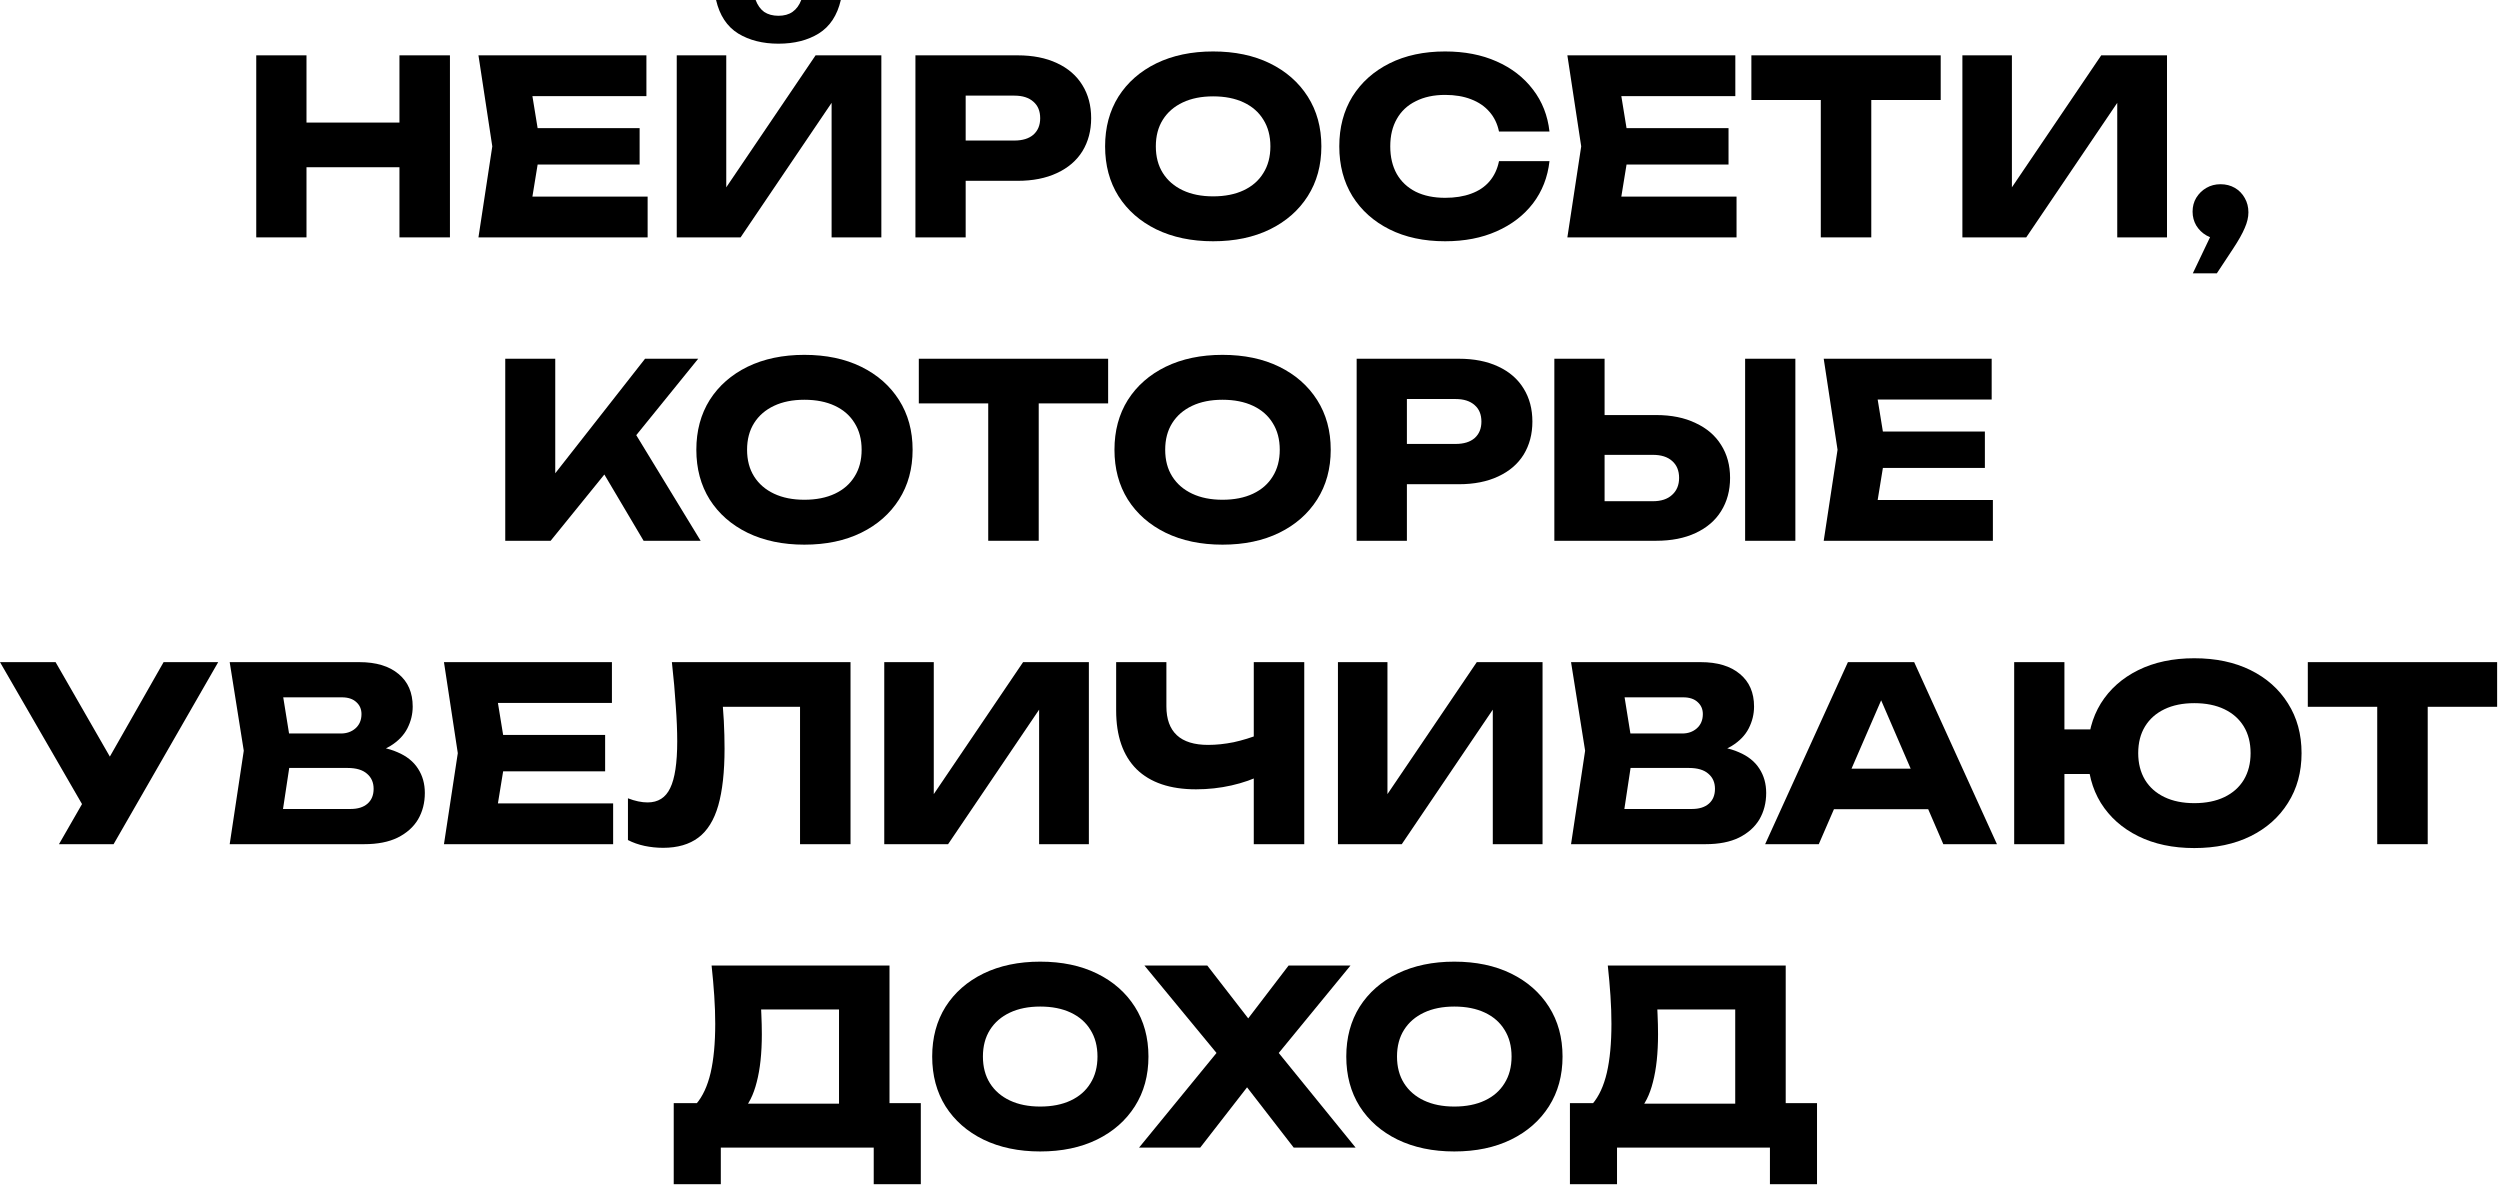
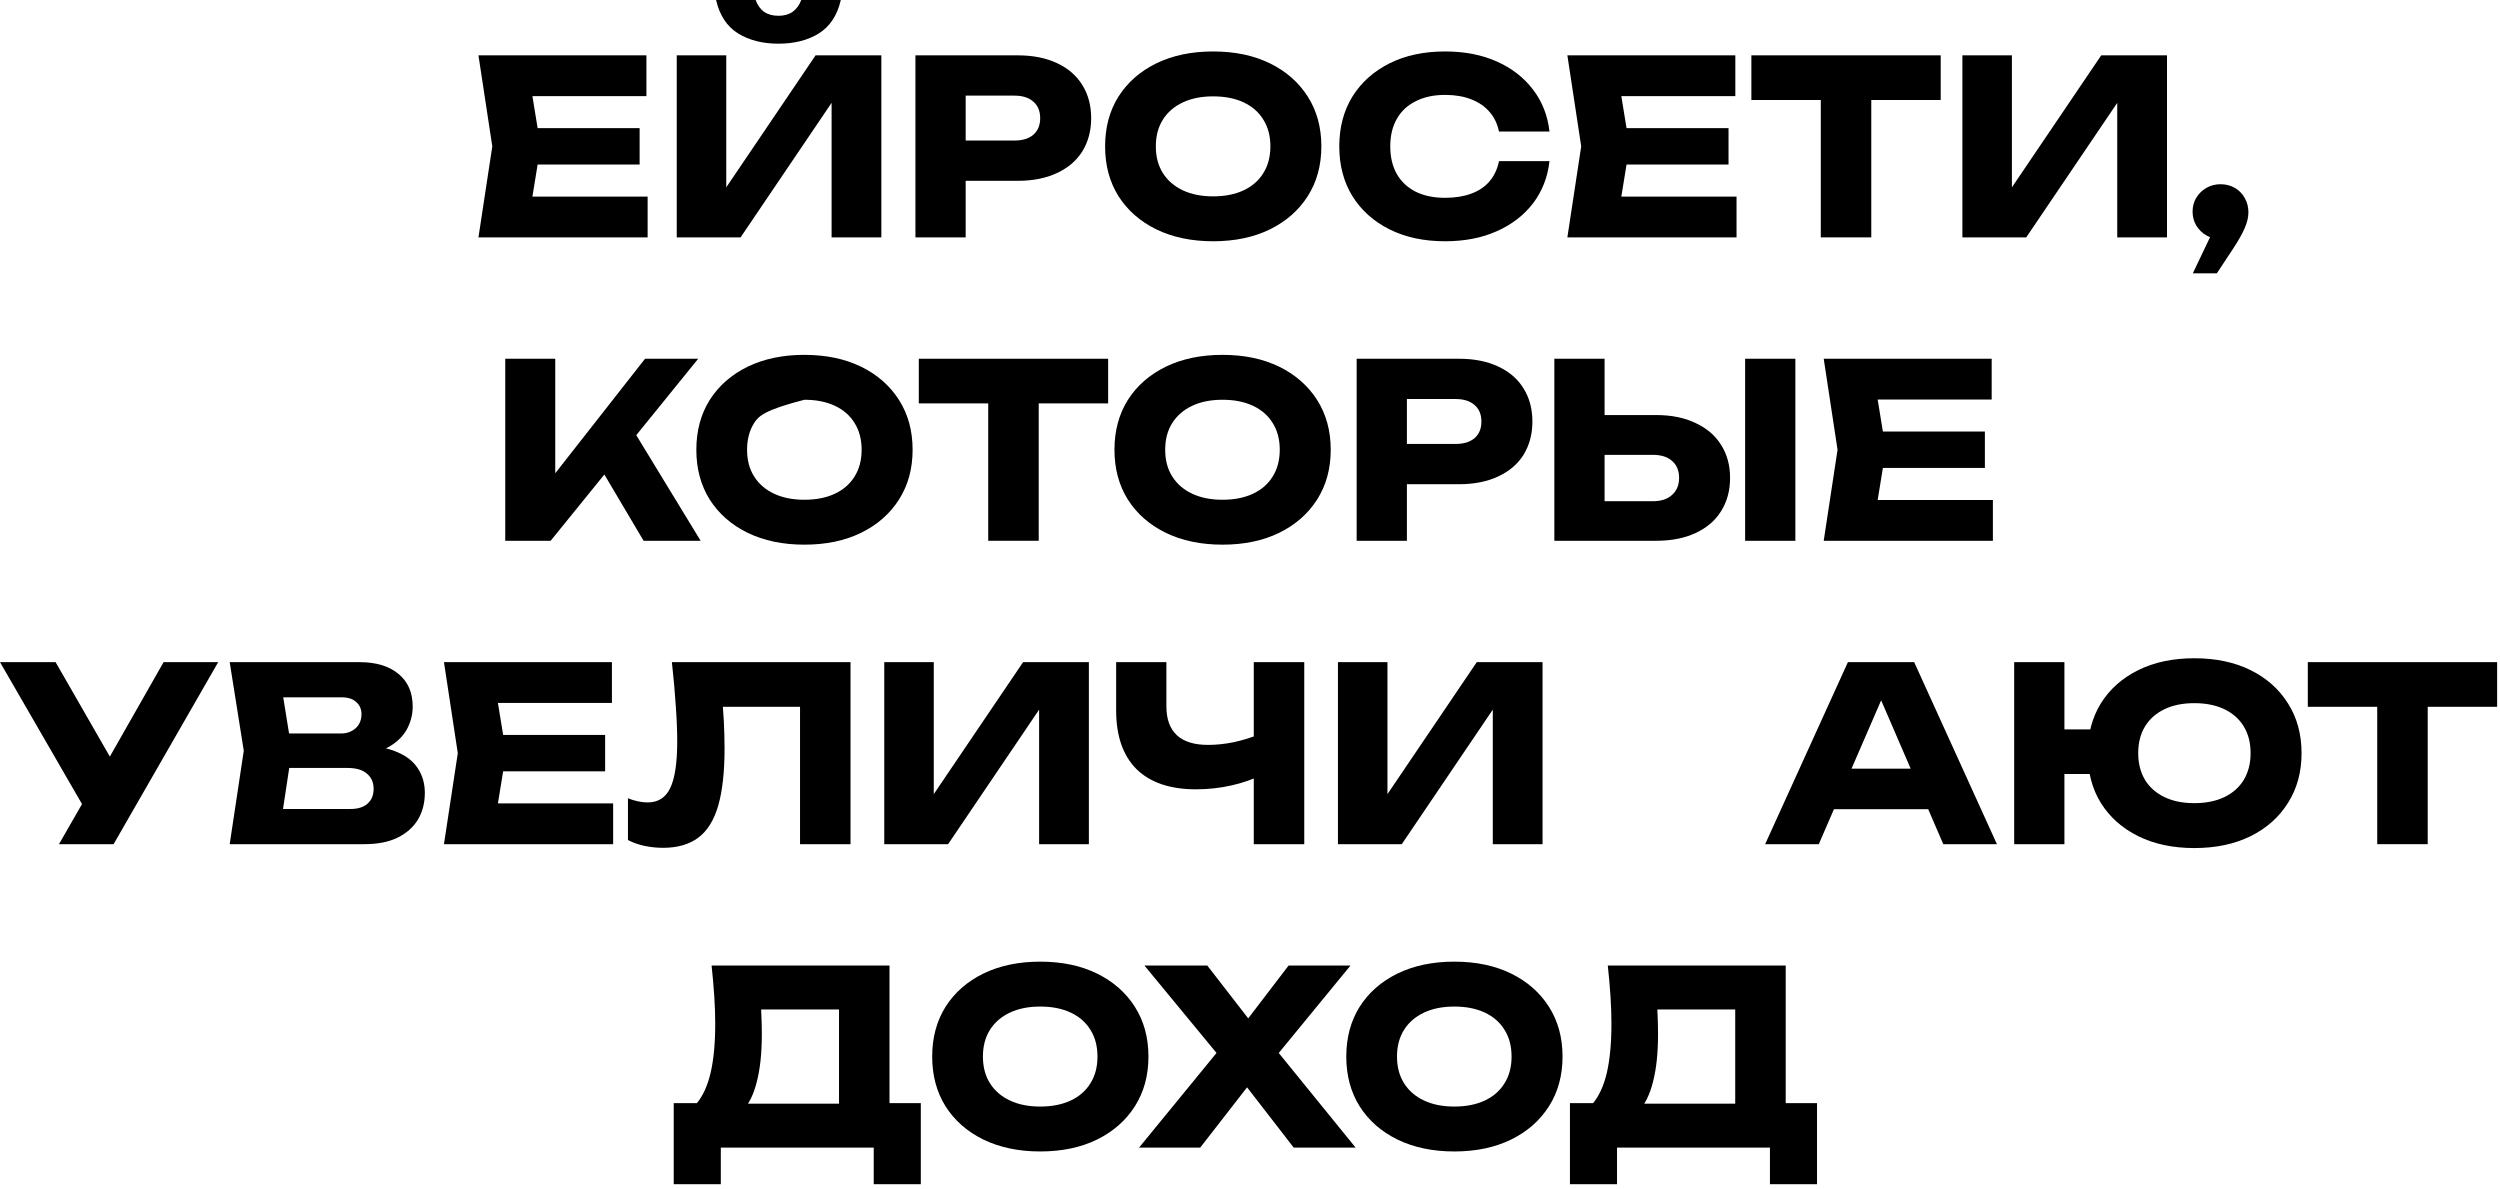
<svg xmlns="http://www.w3.org/2000/svg" width="412" height="196" viewBox="0 0 412 196" fill="none">
-   <path d="M42.23 9.12H50.51V39.12H42.23V9.12ZM65.83 9.12H74.15V39.12H65.83V9.12ZM46.87 20.2H69.27V27.56H46.87V20.2Z" fill="black" />
  <path d="M105.409 21.12V27.12H83.449V21.12H105.409ZM89.089 24.12L87.129 36.16L83.769 32.4H106.729V39.12H78.849L81.129 24.12L78.849 9.12H106.529V15.84H83.769L87.129 12.08L89.089 24.12Z" fill="black" />
  <path d="M111.527 39.12V9.12H119.687V34.76L117.407 34.24L134.407 9.12H145.247V39.12H137.047V13L139.367 13.52L122.047 39.12H111.527ZM118.007 0H124.527C124.847 0.853 125.313 1.507 125.927 1.96C126.567 2.387 127.353 2.6 128.287 2.6C129.22 2.6 129.993 2.387 130.607 1.96C131.247 1.507 131.727 0.853 132.047 0H138.567C137.98 2.533 136.767 4.373 134.927 5.52C133.113 6.64 130.9 7.2 128.287 7.2C125.7 7.2 123.487 6.64 121.647 5.52C119.807 4.373 118.593 2.533 118.007 0Z" fill="black" />
  <path d="M167.703 9.12C170.209 9.12 172.369 9.547 174.183 10.4C176.023 11.253 177.423 12.467 178.383 14.04C179.343 15.587 179.823 17.4 179.823 19.48C179.823 21.533 179.343 23.347 178.383 24.92C177.423 26.467 176.023 27.667 174.183 28.52C172.369 29.373 170.209 29.8 167.703 29.8H154.703V23.16H167.183C168.516 23.16 169.556 22.84 170.303 22.2C171.049 21.533 171.423 20.627 171.423 19.48C171.423 18.307 171.049 17.4 170.303 16.76C169.556 16.093 168.516 15.76 167.183 15.76H155.423L159.143 11.92V39.12H150.863V9.12H167.703Z" fill="black" />
  <path d="M199.921 39.76C196.374 39.76 193.254 39.107 190.561 37.8C187.894 36.493 185.814 34.667 184.321 32.32C182.854 29.973 182.121 27.24 182.121 24.12C182.121 21 182.854 18.267 184.321 15.92C185.814 13.573 187.894 11.747 190.561 10.44C193.254 9.133 196.374 8.48 199.921 8.48C203.494 8.48 206.614 9.133 209.281 10.44C211.947 11.747 214.027 13.573 215.521 15.92C217.014 18.267 217.761 21 217.761 24.12C217.761 27.24 217.014 29.973 215.521 32.32C214.027 34.667 211.947 36.493 209.281 37.8C206.614 39.107 203.494 39.76 199.921 39.76ZM199.921 32.36C201.867 32.36 203.547 32.027 204.961 31.36C206.374 30.693 207.454 29.747 208.201 28.52C208.974 27.293 209.361 25.827 209.361 24.12C209.361 22.413 208.974 20.947 208.201 19.72C207.454 18.493 206.374 17.547 204.961 16.88C203.547 16.213 201.867 15.88 199.921 15.88C198.001 15.88 196.334 16.213 194.921 16.88C193.507 17.547 192.414 18.493 191.641 19.72C190.867 20.947 190.481 22.413 190.481 24.12C190.481 25.827 190.867 27.293 191.641 28.52C192.414 29.747 193.507 30.693 194.921 31.36C196.334 32.027 198.001 32.36 199.921 32.36Z" fill="black" />
  <path d="M255.355 26.56C255.061 29.2 254.155 31.52 252.635 33.52C251.115 35.493 249.115 37.027 246.635 38.12C244.181 39.213 241.355 39.76 238.155 39.76C234.661 39.76 231.608 39.107 228.995 37.8C226.381 36.493 224.341 34.667 222.875 32.32C221.435 29.973 220.715 27.24 220.715 24.12C220.715 21 221.435 18.267 222.875 15.92C224.341 13.573 226.381 11.747 228.995 10.44C231.608 9.133 234.661 8.48 238.155 8.48C241.355 8.48 244.181 9.027 246.635 10.12C249.115 11.213 251.115 12.76 252.635 14.76C254.155 16.733 255.061 19.04 255.355 21.68H247.035C246.768 20.4 246.248 19.32 245.475 18.44C244.701 17.533 243.688 16.84 242.435 16.36C241.208 15.88 239.781 15.64 238.155 15.64C236.288 15.64 234.675 15.987 233.315 16.68C231.955 17.347 230.915 18.32 230.195 19.6C229.475 20.853 229.115 22.36 229.115 24.12C229.115 25.88 229.475 27.4 230.195 28.68C230.915 29.933 231.955 30.907 233.315 31.6C234.675 32.267 236.288 32.6 238.155 32.6C239.781 32.6 241.208 32.373 242.435 31.92C243.688 31.467 244.701 30.787 245.475 29.88C246.248 28.973 246.768 27.867 247.035 26.56H255.355Z" fill="black" />
  <path d="M284.862 21.12V27.12H262.902V21.12H284.862ZM268.542 24.12L266.582 36.16L263.222 32.4H286.182V39.12H258.302L260.582 24.12L258.302 9.12H285.982V15.84H263.222L266.582 12.08L268.542 24.12Z" fill="black" />
  <path d="M300.067 12.76H308.387V39.12H300.067V12.76ZM288.627 9.12H319.827V16.48H288.627V9.12Z" fill="black" />
  <path d="M323.402 39.12V9.12H331.562V34.76L329.282 34.24L346.282 9.12H357.122V39.12H348.922V13L351.242 13.52L333.922 39.12H323.402Z" fill="black" />
  <path d="M361.378 45.04L365.498 36.4L365.938 39.4C365.084 39.4 364.311 39.2 363.618 38.8C362.924 38.4 362.364 37.853 361.938 37.16C361.538 36.467 361.338 35.707 361.338 34.88C361.338 34.027 361.538 33.267 361.938 32.6C362.364 31.907 362.924 31.36 363.618 30.96C364.311 30.56 365.084 30.36 365.938 30.36C366.818 30.36 367.604 30.56 368.298 30.96C368.991 31.36 369.538 31.92 369.938 32.64C370.338 33.333 370.538 34.12 370.538 35C370.538 35.8 370.338 36.653 369.938 37.56C369.564 38.467 368.911 39.627 367.978 41.04L365.338 45.04H361.378Z" fill="black" />
  <path d="M83.265 89.12V59.12H91.505V82.52L89.305 80.8L106.305 59.12H115.065L90.745 89.12H83.265ZM97.585 74.8L103.665 69.76L115.465 89.12H106.065L97.585 74.8Z" fill="black" />
-   <path d="M132.557 89.76C129.011 89.76 125.891 89.107 123.198 87.8C120.531 86.493 118.451 84.667 116.957 82.32C115.491 79.973 114.757 77.24 114.757 74.12C114.757 71 115.491 68.267 116.957 65.92C118.451 63.573 120.531 61.747 123.198 60.44C125.891 59.133 129.011 58.48 132.557 58.48C136.131 58.48 139.251 59.133 141.917 60.44C144.584 61.747 146.664 63.573 148.158 65.92C149.651 68.267 150.398 71 150.398 74.12C150.398 77.24 149.651 79.973 148.158 82.32C146.664 84.667 144.584 86.493 141.917 87.8C139.251 89.107 136.131 89.76 132.557 89.76ZM132.557 82.36C134.504 82.36 136.184 82.027 137.598 81.36C139.011 80.693 140.091 79.747 140.837 78.52C141.611 77.293 141.997 75.827 141.997 74.12C141.997 72.413 141.611 70.947 140.837 69.72C140.091 68.493 139.011 67.547 137.598 66.88C136.184 66.213 134.504 65.88 132.557 65.88C130.637 65.88 128.971 66.213 127.558 66.88C126.144 67.547 125.051 68.493 124.278 69.72C123.504 70.947 123.118 72.413 123.118 74.12C123.118 75.827 123.504 77.293 124.278 78.52C125.051 79.747 126.144 80.693 127.558 81.36C128.971 82.027 130.637 82.36 132.557 82.36Z" fill="black" />
+   <path d="M132.557 89.76C129.011 89.76 125.891 89.107 123.198 87.8C120.531 86.493 118.451 84.667 116.957 82.32C115.491 79.973 114.757 77.24 114.757 74.12C114.757 71 115.491 68.267 116.957 65.92C118.451 63.573 120.531 61.747 123.198 60.44C125.891 59.133 129.011 58.48 132.557 58.48C136.131 58.48 139.251 59.133 141.917 60.44C144.584 61.747 146.664 63.573 148.158 65.92C149.651 68.267 150.398 71 150.398 74.12C150.398 77.24 149.651 79.973 148.158 82.32C146.664 84.667 144.584 86.493 141.917 87.8C139.251 89.107 136.131 89.76 132.557 89.76ZM132.557 82.36C134.504 82.36 136.184 82.027 137.598 81.36C139.011 80.693 140.091 79.747 140.837 78.52C141.611 77.293 141.997 75.827 141.997 74.12C141.997 72.413 141.611 70.947 140.837 69.72C140.091 68.493 139.011 67.547 137.598 66.88C136.184 66.213 134.504 65.88 132.557 65.88C126.144 67.547 125.051 68.493 124.278 69.72C123.504 70.947 123.118 72.413 123.118 74.12C123.118 75.827 123.504 77.293 124.278 78.52C125.051 79.747 126.144 80.693 127.558 81.36C128.971 82.027 130.637 82.36 132.557 82.36Z" fill="black" />
  <path d="M162.86 62.76H171.18V89.12H162.86V62.76ZM151.42 59.12H182.62V66.48H151.42V59.12Z" fill="black" />
  <path d="M201.464 89.76C197.917 89.76 194.797 89.107 192.104 87.8C189.437 86.493 187.357 84.667 185.864 82.32C184.397 79.973 183.664 77.24 183.664 74.12C183.664 71 184.397 68.267 185.864 65.92C187.357 63.573 189.437 61.747 192.104 60.44C194.797 59.133 197.917 58.48 201.464 58.48C205.037 58.48 208.157 59.133 210.824 60.44C213.49 61.747 215.57 63.573 217.064 65.92C218.557 68.267 219.304 71 219.304 74.12C219.304 77.24 218.557 79.973 217.064 82.32C215.57 84.667 213.49 86.493 210.824 87.8C208.157 89.107 205.037 89.76 201.464 89.76ZM201.464 82.36C203.41 82.36 205.09 82.027 206.504 81.36C207.917 80.693 208.997 79.747 209.744 78.52C210.517 77.293 210.904 75.827 210.904 74.12C210.904 72.413 210.517 70.947 209.744 69.72C208.997 68.493 207.917 67.547 206.504 66.88C205.09 66.213 203.41 65.88 201.464 65.88C199.544 65.88 197.877 66.213 196.464 66.88C195.05 67.547 193.957 68.493 193.184 69.72C192.41 70.947 192.024 72.413 192.024 74.12C192.024 75.827 192.41 77.293 193.184 78.52C193.957 79.747 195.05 80.693 196.464 81.36C197.877 82.027 199.544 82.36 201.464 82.36Z" fill="black" />
  <path d="M240.417 59.12C242.924 59.12 245.084 59.547 246.898 60.4C248.738 61.253 250.138 62.467 251.098 64.04C252.058 65.587 252.538 67.4 252.538 69.48C252.538 71.533 252.058 73.347 251.098 74.92C250.138 76.467 248.738 77.667 246.898 78.52C245.084 79.373 242.924 79.8 240.417 79.8H227.417V73.16H239.898C241.231 73.16 242.271 72.84 243.018 72.2C243.764 71.533 244.137 70.627 244.137 69.48C244.137 68.307 243.764 67.4 243.018 66.76C242.271 66.093 241.231 65.76 239.898 65.76H228.137L231.857 61.92V89.12H223.577V59.12H240.417Z" fill="black" />
  <path d="M256.156 89.12V59.12H264.436V86.32L260.716 82.6H272.396C273.756 82.6 274.809 82.253 275.556 81.56C276.329 80.867 276.716 79.933 276.716 78.76C276.716 77.56 276.329 76.627 275.556 75.96C274.809 75.293 273.756 74.96 272.396 74.96H259.996V68.4H272.916C275.449 68.4 277.622 68.84 279.436 69.72C281.276 70.573 282.676 71.773 283.636 73.32C284.622 74.867 285.116 76.68 285.116 78.76C285.116 80.84 284.622 82.667 283.636 84.24C282.676 85.787 281.276 86.987 279.436 87.84C277.622 88.693 275.449 89.12 272.916 89.12H256.156ZM287.596 59.12H295.876V89.12H287.596V59.12Z" fill="black" />
  <path d="M327.108 71.12V77.12H305.148V71.12H327.108ZM310.788 74.12L308.828 86.16L305.468 82.4H328.428V89.12H300.548L302.828 74.12L300.548 59.12H328.228V65.84H305.468L308.828 62.08L310.788 74.12Z" fill="black" />
  <path d="M9.72 139.12L15.12 129.72H15.24L26.96 109.12H35.96L18.72 139.12H9.72ZM15 135.08L0 109.12H9.16L20.88 129.52L15 135.08Z" fill="black" />
  <path d="M59.093 124.44L59.773 122.88C62.093 122.933 63.999 123.293 65.493 123.96C67.013 124.6 68.146 125.507 68.893 126.68C69.639 127.827 70.013 129.16 70.013 130.68C70.013 132.307 69.639 133.76 68.893 135.04C68.146 136.293 67.026 137.293 65.533 138.04C64.066 138.76 62.226 139.12 60.013 139.12H37.853L40.173 123.72L37.853 109.12H59.213C61.986 109.12 64.146 109.773 65.693 111.08C67.24 112.36 68.013 114.147 68.013 116.44C68.013 117.693 67.719 118.893 67.133 120.04C66.546 121.187 65.6 122.16 64.293 122.96C63.013 123.733 61.279 124.227 59.093 124.44ZM46.053 137.2L42.853 133.32H57.773C58.973 133.32 59.906 133.027 60.573 132.44C61.239 131.853 61.573 131.04 61.573 130C61.573 128.96 61.213 128.133 60.493 127.52C59.773 126.88 58.706 126.56 57.293 126.56H44.973V120.88H56.173C57.133 120.88 57.933 120.6 58.573 120.04C59.239 119.453 59.573 118.667 59.573 117.68C59.573 116.88 59.293 116.227 58.733 115.72C58.173 115.187 57.373 114.92 56.333 114.92H42.893L46.053 111.04L48.093 123.72L46.053 137.2Z" fill="black" />
  <path d="M99.725 121.12V127.12H77.765V121.12H99.725ZM83.405 124.12L81.445 136.16L78.085 132.4H101.045V139.12H73.165L75.445 124.12L73.165 109.12H100.845V115.84H78.085L81.445 112.08L83.405 124.12Z" fill="black" />
  <path d="M110.726 109.12H140.166V139.12H131.846V112.72L135.606 116.48H115.366L118.846 113.72C119.059 115.48 119.206 117.173 119.286 118.8C119.366 120.4 119.406 121.92 119.406 123.36C119.406 127.2 119.059 130.333 118.366 132.76C117.673 135.16 116.579 136.92 115.086 138.04C113.593 139.16 111.659 139.72 109.286 139.72C108.246 139.72 107.219 139.613 106.206 139.4C105.219 139.187 104.313 138.867 103.486 138.44V131.56C104.659 132.013 105.739 132.24 106.726 132.24C108.459 132.24 109.699 131.453 110.446 129.88C111.219 128.307 111.606 125.733 111.606 122.16C111.606 120.427 111.526 118.48 111.366 116.32C111.233 114.16 111.019 111.76 110.726 109.12Z" fill="black" />
  <path d="M145.726 139.12V109.12H153.886V134.76L151.606 134.24L168.606 109.12H179.446V139.12H171.246V113L173.566 113.52L156.246 139.12H145.726Z" fill="black" />
  <path d="M197.102 130.08C192.835 130.08 189.569 128.973 187.302 126.76C185.062 124.52 183.942 121.293 183.942 117.08V109.12H192.222V116.4C192.222 118.507 192.795 120.093 193.942 121.16C195.089 122.227 196.809 122.76 199.102 122.76C200.435 122.76 201.835 122.613 203.302 122.32C204.769 122 206.235 121.547 207.702 120.96L208.182 127.6C206.582 128.4 204.835 129.013 202.942 129.44C201.049 129.867 199.102 130.08 197.102 130.08ZM206.622 139.12V109.12H214.942V139.12H206.622Z" fill="black" />
  <path d="M220.492 139.12V109.12H228.652V134.76L226.372 134.24L243.372 109.12H254.212V139.12H246.012V113L248.332 113.52L231.012 139.12H220.492Z" fill="black" />
-   <path d="M280.147 124.44L280.828 122.88C283.148 122.933 285.054 123.293 286.548 123.96C288.068 124.6 289.201 125.507 289.948 126.68C290.694 127.827 291.068 129.16 291.068 130.68C291.068 132.307 290.694 133.76 289.948 135.04C289.201 136.293 288.081 137.293 286.587 138.04C285.121 138.76 283.281 139.12 281.068 139.12H258.908L261.228 123.72L258.908 109.12H280.267C283.041 109.12 285.201 109.773 286.747 111.08C288.294 112.36 289.068 114.147 289.068 116.44C289.068 117.693 288.774 118.893 288.188 120.04C287.601 121.187 286.654 122.16 285.348 122.96C284.068 123.733 282.334 124.227 280.147 124.44ZM267.108 137.2L263.908 133.32H278.828C280.028 133.32 280.961 133.027 281.628 132.44C282.294 131.853 282.628 131.04 282.628 130C282.628 128.96 282.268 128.133 281.548 127.52C280.828 126.88 279.761 126.56 278.348 126.56H266.027V120.88H277.228C278.188 120.88 278.988 120.6 279.628 120.04C280.294 119.453 280.628 118.667 280.628 117.68C280.628 116.88 280.348 116.227 279.788 115.72C279.228 115.187 278.428 114.92 277.388 114.92H263.948L267.108 111.04L269.147 123.72L267.108 137.2Z" fill="black" />
  <path d="M299.496 133.36V126.68H320.176V133.36H299.496ZM315.456 109.12L329.096 139.12H320.256L308.816 112.64H311.216L299.736 139.12H290.896L304.536 109.12H315.456Z" fill="black" />
  <path d="M361.617 139.76C358.097 139.76 355.017 139.107 352.377 137.8C349.737 136.493 347.684 134.667 346.217 132.32C344.777 129.973 344.057 127.24 344.057 124.12C344.057 121 344.777 118.267 346.217 115.92C347.684 113.573 349.737 111.747 352.377 110.44C355.017 109.133 358.097 108.48 361.617 108.48C365.164 108.48 368.257 109.133 370.897 110.44C373.537 111.747 375.59 113.573 377.057 115.92C378.55 118.267 379.297 121 379.297 124.12C379.297 127.24 378.55 129.973 377.057 132.32C375.59 134.667 373.537 136.493 370.897 137.8C368.257 139.107 365.164 139.76 361.617 139.76ZM331.937 139.12V109.12H340.217V139.12H331.937ZM336.577 127.56V120.2H348.337V127.56H336.577ZM361.617 132.36C363.537 132.36 365.19 132.027 366.577 131.36C367.964 130.693 369.03 129.747 369.777 128.52C370.524 127.267 370.897 125.8 370.897 124.12C370.897 122.413 370.524 120.947 369.777 119.72C369.03 118.493 367.964 117.547 366.577 116.88C365.19 116.213 363.537 115.88 361.617 115.88C359.724 115.88 358.084 116.213 356.697 116.88C355.31 117.547 354.244 118.493 353.497 119.72C352.75 120.947 352.377 122.413 352.377 124.12C352.377 125.8 352.75 127.267 353.497 128.52C354.244 129.747 355.31 130.693 356.697 131.36C358.084 132.027 359.724 132.36 361.617 132.36Z" fill="black" />
  <path d="M391.767 112.76H400.087V139.12H391.767V112.76ZM380.327 109.12H411.527V116.48H380.327V109.12Z" fill="black" />
  <path d="M111.03 195.16V181.8H117.51L120.15 181.88H140.95L143.03 181.8H151.75V195.16H143.99V189.12H118.79V195.16H111.03ZM117.27 159.12H146.59V186.8H138.27V162.6L142.03 166.36H121.67L125.11 163.6C125.323 164.827 125.443 166.013 125.47 167.16C125.523 168.307 125.55 169.4 125.55 170.44C125.55 173.56 125.27 176.187 124.71 178.32C124.176 180.453 123.363 182.067 122.27 183.16C121.203 184.253 119.856 184.8 118.23 184.8L114.75 181.92C115.816 180.667 116.603 178.96 117.11 176.8C117.616 174.613 117.87 171.92 117.87 168.72C117.87 167.253 117.816 165.72 117.71 164.12C117.603 162.52 117.456 160.853 117.27 159.12Z" fill="black" />
  <path d="M171.425 189.76C167.878 189.76 164.758 189.107 162.065 187.8C159.398 186.493 157.318 184.667 155.825 182.32C154.358 179.973 153.625 177.24 153.625 174.12C153.625 171 154.358 168.267 155.825 165.92C157.318 163.573 159.398 161.747 162.065 160.44C164.758 159.133 167.878 158.48 171.425 158.48C174.998 158.48 178.118 159.133 180.785 160.44C183.451 161.747 185.531 163.573 187.025 165.92C188.518 168.267 189.265 171 189.265 174.12C189.265 177.24 188.518 179.973 187.025 182.32C185.531 184.667 183.451 186.493 180.785 187.8C178.118 189.107 174.998 189.76 171.425 189.76ZM171.425 182.36C173.371 182.36 175.051 182.027 176.465 181.36C177.878 180.693 178.958 179.747 179.705 178.52C180.478 177.293 180.865 175.827 180.865 174.12C180.865 172.413 180.478 170.947 179.705 169.72C178.958 168.493 177.878 167.547 176.465 166.88C175.051 166.213 173.371 165.88 171.425 165.88C169.505 165.88 167.838 166.213 166.425 166.88C165.011 167.547 163.918 168.493 163.145 169.72C162.371 170.947 161.985 172.413 161.985 174.12C161.985 175.827 162.371 177.293 163.145 178.52C163.918 179.747 165.011 180.693 166.425 181.36C167.838 182.027 169.505 182.36 171.425 182.36Z" fill="black" />
  <path d="M208.68 176.04V171L223.4 189.12H213.2L203.48 176.56H207.56L197.8 189.12H187.72L202.52 171.04V176L188.6 159.12H198.96L207.76 170.48H203.68L212.36 159.12H222.56L208.68 176.04Z" fill="black" />
  <path d="M239.667 189.76C236.12 189.76 233 189.107 230.307 187.8C227.64 186.493 225.56 184.667 224.067 182.32C222.6 179.973 221.867 177.24 221.867 174.12C221.867 171 222.6 168.267 224.067 165.92C225.56 163.573 227.64 161.747 230.307 160.44C233 159.133 236.12 158.48 239.667 158.48C243.24 158.48 246.36 159.133 249.027 160.44C251.694 161.747 253.774 163.573 255.267 165.92C256.76 168.267 257.507 171 257.507 174.12C257.507 177.24 256.76 179.973 255.267 182.32C253.774 184.667 251.694 186.493 249.027 187.8C246.36 189.107 243.24 189.76 239.667 189.76ZM239.667 182.36C241.614 182.36 243.294 182.027 244.707 181.36C246.12 180.693 247.2 179.747 247.947 178.52C248.72 177.293 249.107 175.827 249.107 174.12C249.107 172.413 248.72 170.947 247.947 169.72C247.2 168.493 246.12 167.547 244.707 166.88C243.294 166.213 241.614 165.88 239.667 165.88C237.747 165.88 236.08 166.213 234.667 166.88C233.254 167.547 232.16 168.493 231.387 169.72C230.614 170.947 230.227 172.413 230.227 174.12C230.227 175.827 230.614 177.293 231.387 178.52C232.16 179.747 233.254 180.693 234.667 181.36C236.08 182.027 237.747 182.36 239.667 182.36Z" fill="black" />
  <path d="M258.725 195.16V181.8H265.205L267.845 181.88H288.645L290.725 181.8H299.445V195.16H291.685V189.12H266.485V195.16H258.725ZM264.965 159.12H294.285V186.8H285.965V162.6L289.725 166.36H269.365L272.805 163.6C273.018 164.827 273.138 166.013 273.165 167.16C273.218 168.307 273.245 169.4 273.245 170.44C273.245 173.56 272.965 176.187 272.405 178.32C271.872 180.453 271.058 182.067 269.965 183.16C268.898 184.253 267.552 184.8 265.925 184.8L262.445 181.92C263.512 180.667 264.298 178.96 264.805 176.8C265.312 174.613 265.565 171.92 265.565 168.72C265.565 167.253 265.512 165.72 265.405 164.12C265.298 162.52 265.152 160.853 264.965 159.12Z" fill="black" />
</svg>